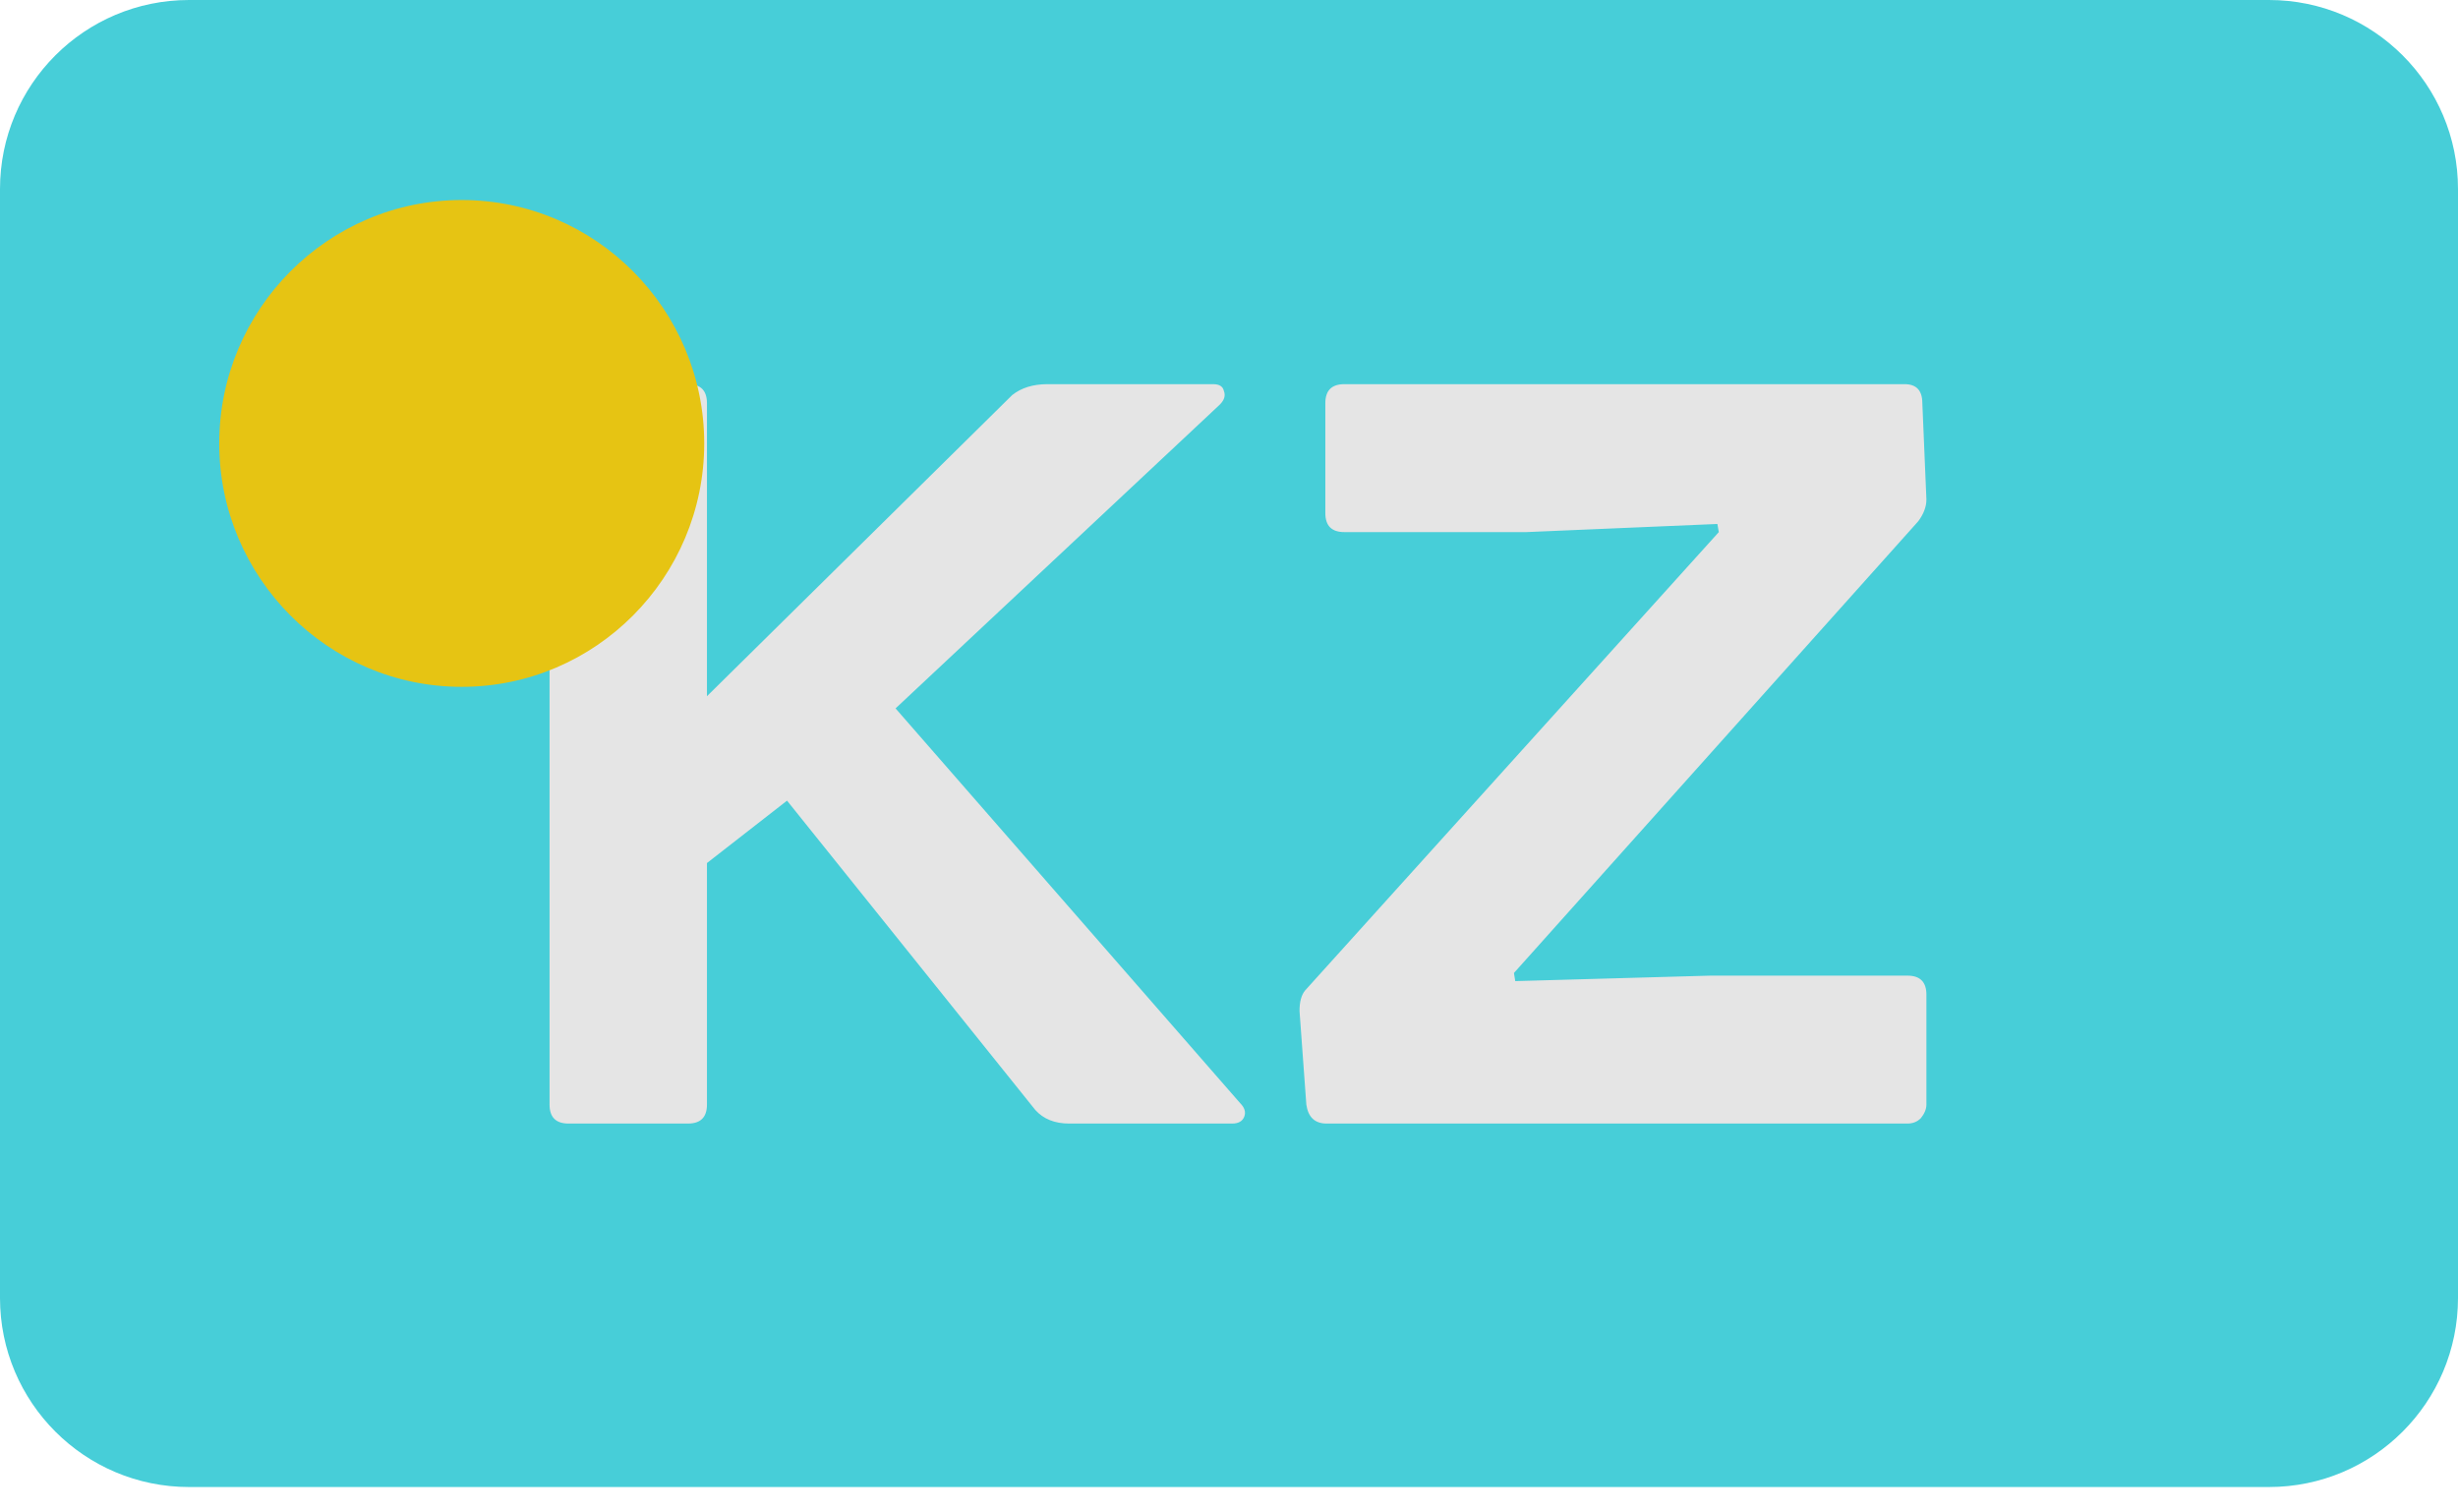
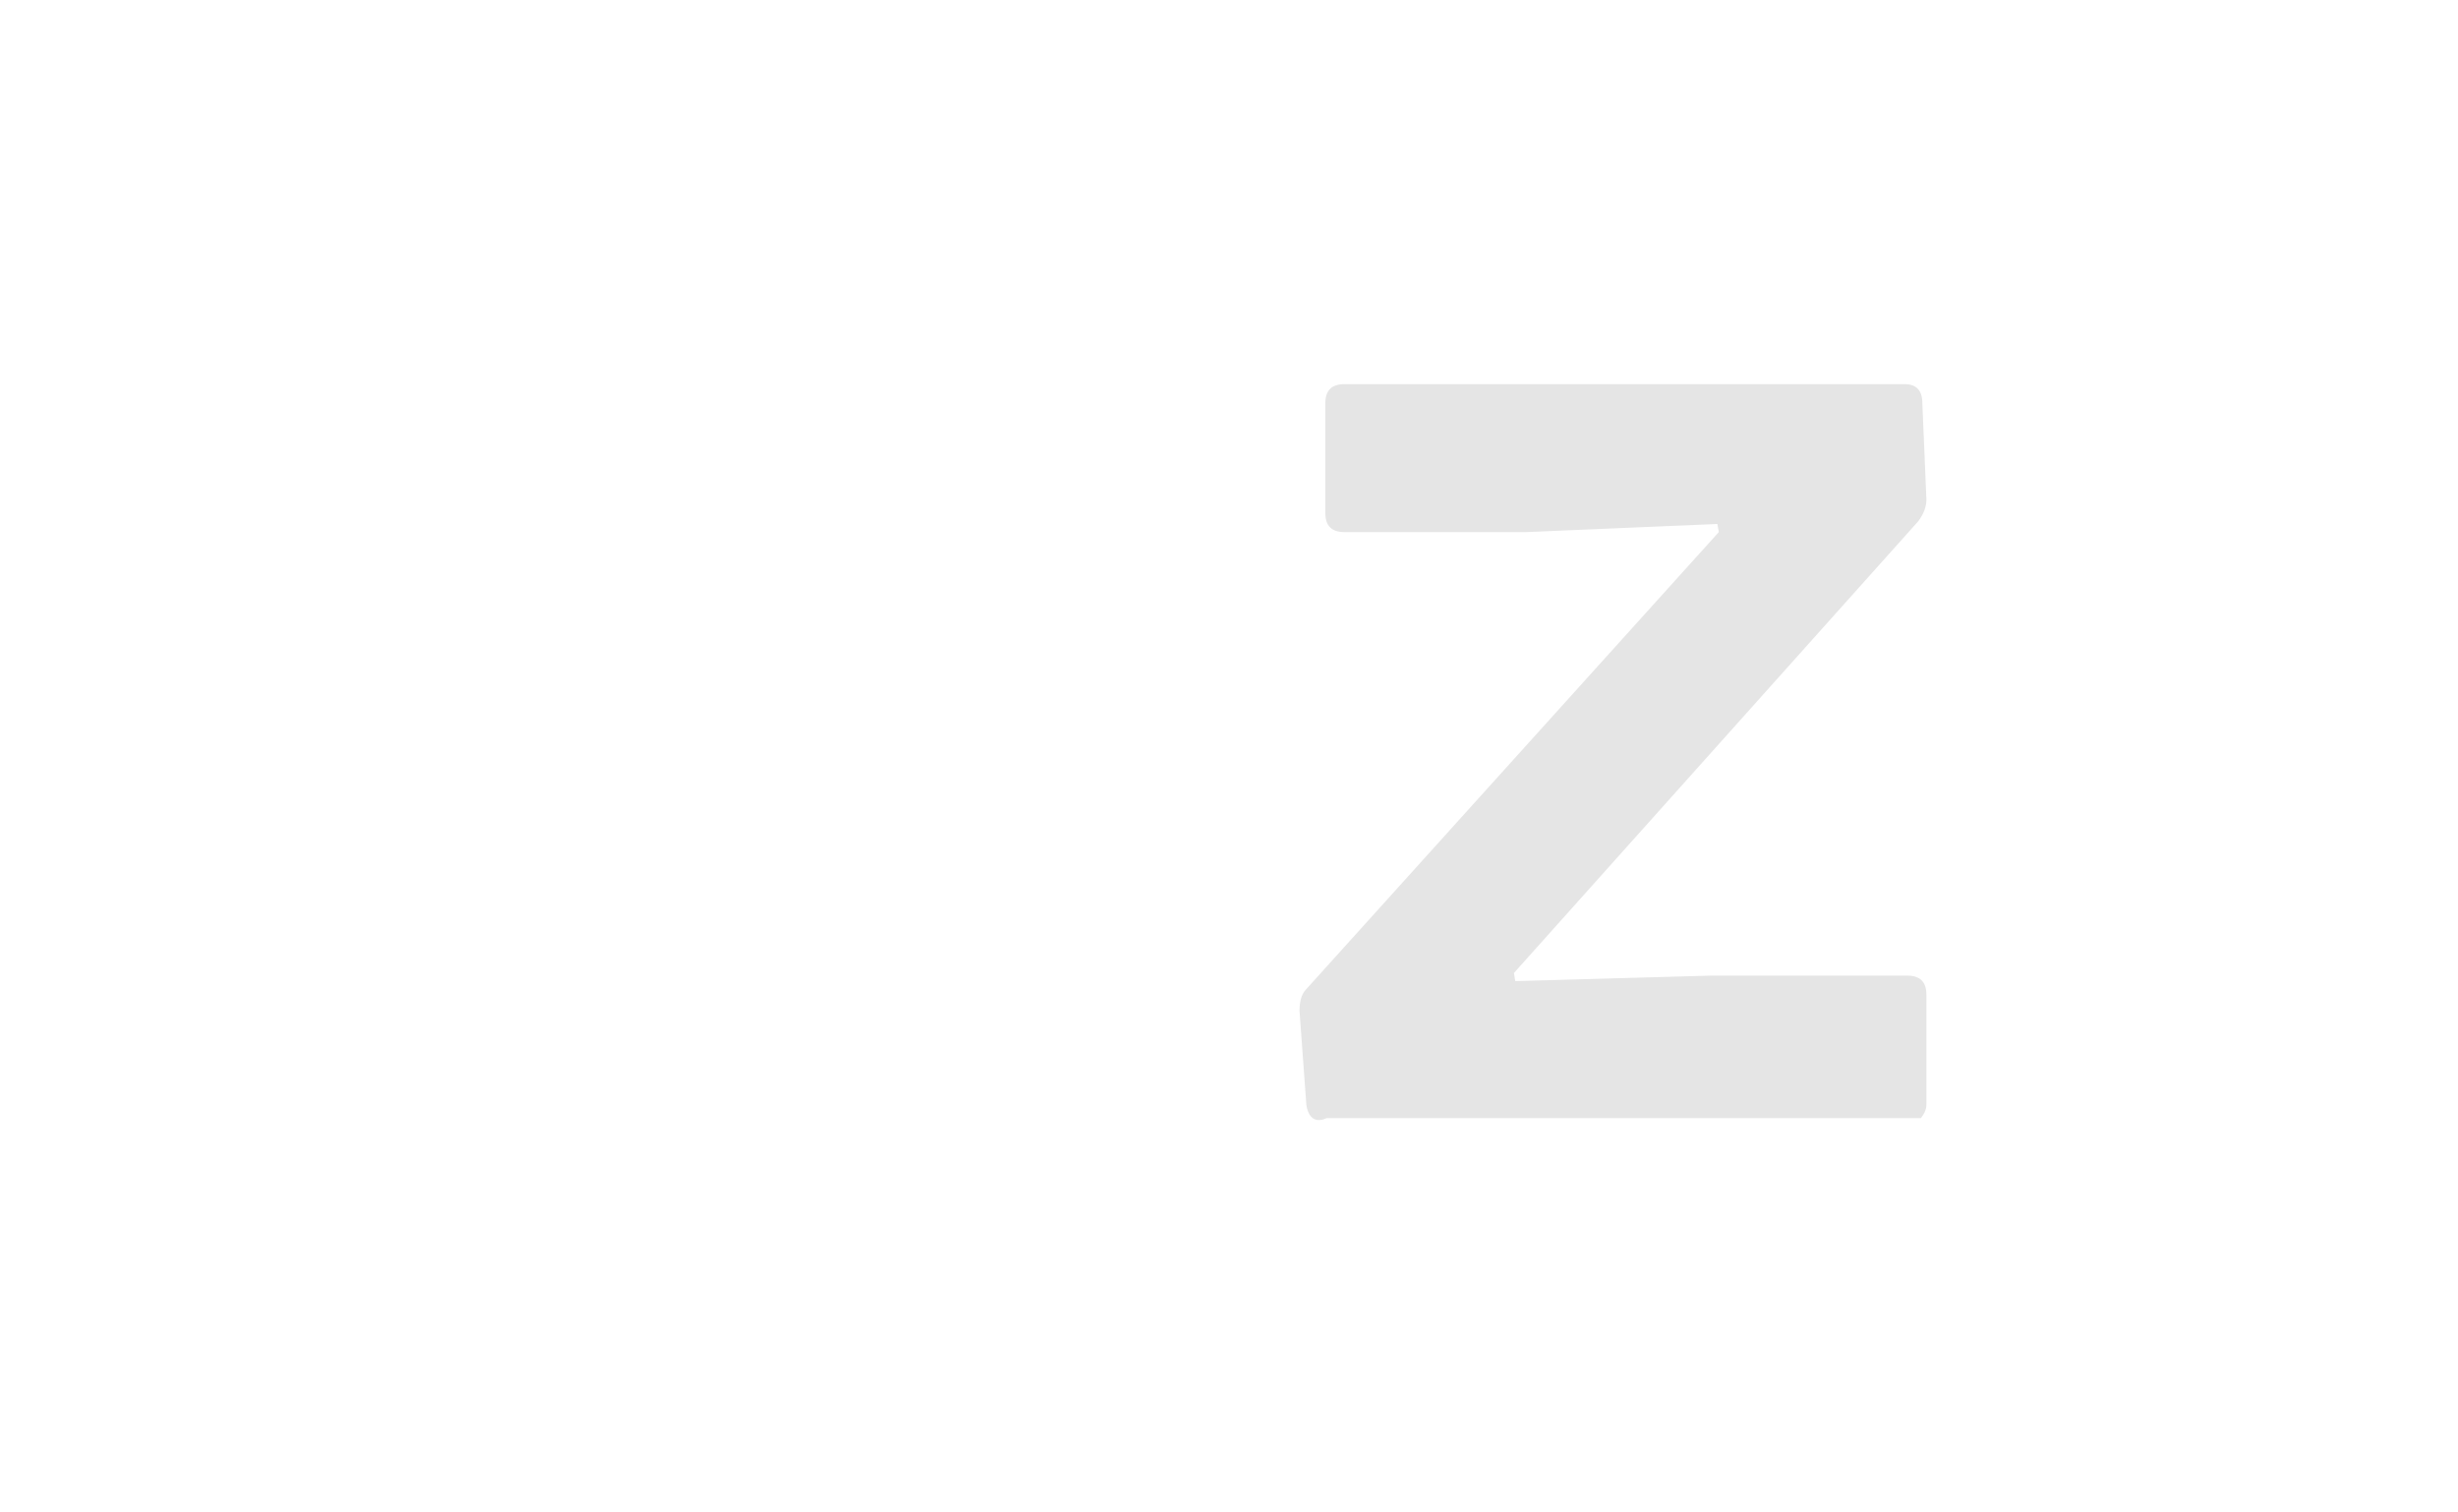
<svg xmlns="http://www.w3.org/2000/svg" viewBox="0 0 26 16" fill="none">
-   <path d="M0 2C0 0.895 0.895 0 2 0H24C25.105 0 26 0.895 26 2L26 13.731C26 14.835 25.105 15.731 24 15.731H2C0.895 15.731 0 14.835 0 13.731V2Z" fill="#47CED8" />
-   <path d="M6.014 4.064H7.277C7.411 4.064 7.478 4.131 7.478 4.265V7.365L10.707 4.179C10.803 4.103 10.927 4.064 11.08 4.064H12.831C12.898 4.064 12.936 4.088 12.946 4.136C12.965 4.184 12.951 4.232 12.903 4.28L9.473 7.494L13.118 11.67C13.166 11.718 13.18 11.766 13.161 11.814C13.142 11.862 13.099 11.886 13.032 11.886H11.31C11.157 11.886 11.037 11.838 10.951 11.742L8.325 8.47L7.478 9.13V11.685C7.478 11.819 7.411 11.886 7.277 11.886H6.014C5.88 11.886 5.813 11.819 5.813 11.685V4.265C5.813 4.131 5.88 4.064 6.014 4.064Z" fill="#E5E5E5" />
-   <path d="M14.019 5.428V4.265C14.019 4.131 14.086 4.064 14.22 4.064H20.147C20.271 4.064 20.334 4.131 20.334 4.265L20.377 5.284C20.377 5.361 20.348 5.437 20.291 5.514L16.014 10.293L16.028 10.379L18.095 10.321H20.176C20.31 10.321 20.377 10.388 20.377 10.522V11.685C20.377 11.733 20.357 11.78 20.319 11.828C20.281 11.867 20.233 11.886 20.176 11.886H14.033C13.909 11.886 13.837 11.819 13.818 11.685L13.746 10.695C13.746 10.599 13.765 10.527 13.804 10.479L18.181 5.629L18.166 5.543L16.143 5.629H14.22C14.086 5.629 14.019 5.562 14.019 5.428Z" fill="#E5E5E5" />
-   <path d="M2.319 4.691C2.319 3.274 3.468 2.116 4.884 2.116C6.301 2.116 7.449 3.274 7.449 4.691C7.449 6.107 6.301 7.266 4.884 7.266C3.468 7.266 2.319 6.107 2.319 4.691Z" fill="#E6C413" />
+   <path d="M14.019 5.428V4.265C14.019 4.131 14.086 4.064 14.22 4.064H20.147C20.271 4.064 20.334 4.131 20.334 4.265L20.377 5.284C20.377 5.361 20.348 5.437 20.291 5.514L16.014 10.293L16.028 10.379L18.095 10.321H20.176C20.31 10.321 20.377 10.388 20.377 10.522V11.685C20.377 11.733 20.357 11.78 20.319 11.828H14.033C13.909 11.886 13.837 11.819 13.818 11.685L13.746 10.695C13.746 10.599 13.765 10.527 13.804 10.479L18.181 5.629L18.166 5.543L16.143 5.629H14.22C14.086 5.629 14.019 5.562 14.019 5.428Z" fill="#E5E5E5" />
</svg>